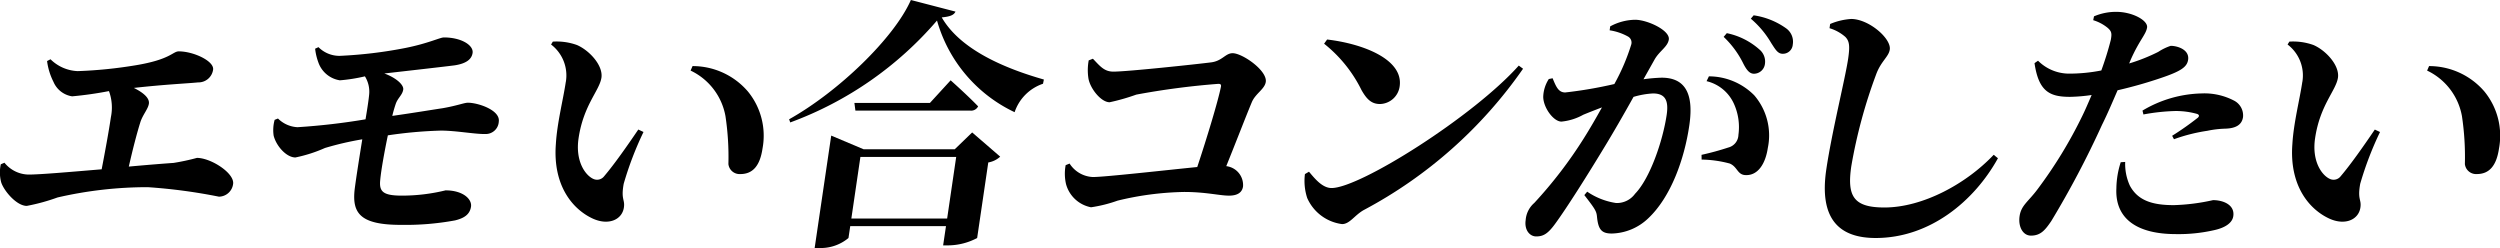
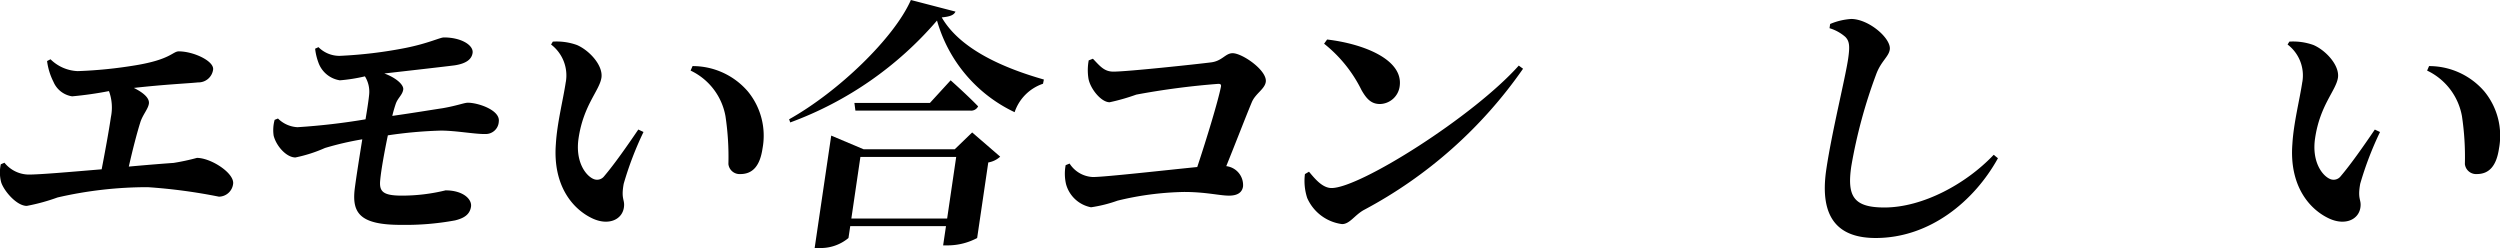
<svg xmlns="http://www.w3.org/2000/svg" id="epsd__h3__main" width="204.035" height="20.244" viewBox="0 0 204.035 20.244">
  <path id="パス_14186" data-name="パス 14186" d="M22.984,2.986a3.34,3.34,0,0,0,2.22.967,36.4,36.4,0,0,0,4.707-.473c2.883-.473,3.046-1.139,3.542-1.139,1.2,0,2.91.795,2.8,1.5a1.206,1.206,0,0,1-1.225,1.033c-.85.086-2.754.17-5.243.451.741.365,1.3.816,1.228,1.289-.064.432-.5.9-.693,1.5-.285.9-.634,2.258-.945,3.631,1.416-.129,2.722-.235,3.654-.3a18.229,18.229,0,0,0,1.907-.41c1.137,0,3.08,1.246,2.951,2.127A1.182,1.182,0,0,1,36.73,14.2a44.76,44.76,0,0,0-5.812-.775,32.69,32.69,0,0,0-7.361.84,16.008,16.008,0,0,1-2.507.688c-.859,0-1.914-1.289-2.1-1.957a3.136,3.136,0,0,1-.023-1.44l.3-.127a2.573,2.573,0,0,0,1.962.967c.967,0,3.425-.217,5.97-.43.267-1.377.587-3.117.754-4.256a3.9,3.9,0,0,0-.158-2.127,29.718,29.718,0,0,1-3.006.428,1.97,1.97,0,0,1-1.522-1.18,5.2,5.2,0,0,1-.523-1.7Z" transform="translate(-18.862 1.851)" />
  <path id="パス_14187" data-name="パス 14187" d="M35.01,2.5a2.414,2.414,0,0,0,1.721.711,36.119,36.119,0,0,0,5.377-.645c1.835-.365,2.834-.859,3.133-.859,1.44,0,2.439.645,2.347,1.268-.07.471-.451.859-1.481,1.012-1.006.127-3.844.449-5.723.662,1,.365,1.6.947,1.543,1.312-.063.43-.419.666-.593,1.117a10.441,10.441,0,0,0-.3,1.033c1.688-.238,3.252-.5,4.107-.627,1.214-.213,1.765-.449,2.064-.449.816,0,2.659.6,2.521,1.545A1.065,1.065,0,0,1,48.654,9.59c-.861.021-2.408-.279-3.653-.279a35.525,35.525,0,0,0-4.329.387c-.292,1.4-.551,2.858-.621,3.631-.1.947.2,1.289,1.764,1.289a14.95,14.95,0,0,0,3.565-.43c1.418,0,2.172.711,2.079,1.334-.1.666-.611.947-1.3,1.117a22.294,22.294,0,0,1-4.433.365c-3.329,0-3.982-.967-3.762-2.9.116-.926.372-2.535.621-4.082a25.035,25.035,0,0,0-3.044.707,11.67,11.67,0,0,1-2.412.774c-.731,0-1.563-.924-1.778-1.783a3.129,3.129,0,0,1,.082-1.287l.272-.109a2.424,2.424,0,0,0,1.594.709,53.762,53.762,0,0,0,5.551-.643c.15-.883.258-1.613.294-2A2.364,2.364,0,0,0,38.8,4.883a13.556,13.556,0,0,1-2.043.324A2.216,2.216,0,0,1,35,3.744a4.679,4.679,0,0,1-.263-1.117Z" transform="translate(-9.018 1.348)" />
  <path id="パス_14188" data-name="パス 14188" d="M45.185,5.188A3.17,3.17,0,0,0,43.98,2.135l.143-.236a4.905,4.905,0,0,1,1.975.279c1.03.451,2.138,1.676,1.993,2.664-.156,1.053-1.468,2.235-1.866,4.942-.278,1.871.543,3.01,1.187,3.311A.726.726,0,0,0,48.3,12.9c.856-1.01,1.835-2.408,2.8-3.826l.424.2A27.032,27.032,0,0,0,49.908,13.5c-.238,1.312.115,1.269.016,1.936-.145.988-1.228,1.483-2.5.924-1.633-.731-3.323-2.664-3.051-6.124.1-1.7.593-3.59.809-5.049m10.186-.926.159-.365A5.938,5.938,0,0,1,60.037,5.96a5.691,5.691,0,0,1,1.2,4.664c-.2,1.354-.757,2.084-1.808,2.084a.92.92,0,0,1-.976-.816,22.326,22.326,0,0,0-.24-3.912,5.114,5.114,0,0,0-2.845-3.717" transform="translate(0.995 1.498)" />
  <path id="パス_14189" data-name="パス 14189" d="M68.409.947c-.129.278-.428.408-1.123.473,1.52,2.641,5.164,4.168,8.337,5.071l-.072.344a3.685,3.685,0,0,0-2.317,2.321A11.837,11.837,0,0,1,66.9,1.676,28.932,28.932,0,0,1,54.921,9.993l-.09-.258C58.858,7.479,63.411,3.094,64.768,0Zm1.361,9.862,2.286,1.977a1.9,1.9,0,0,1-.972.473l-.908,6.167a5.152,5.152,0,0,1-2.322.6H67.4l.233-1.569H59.818l-.143.967a3.542,3.542,0,0,1-2.374.818h-.387l1.352-9.175,2.648,1.117h7.431Zm-2.043,7.028.739-5.03H60.648l-.739,5.03Zm.286-11.282s1.4,1.246,2.242,2.125a.634.634,0,0,1-.652.346H60.24L60.158,8.4h6.165Z" transform="translate(9.573 0)" />
  <path id="パス_14190" data-name="パス 14190" d="M69.688,2.876c.577.6.919,1.053,1.671,1.053,1.137,0,6.745-.6,7.948-.752.94-.107,1.185-.752,1.785-.752.795,0,2.842,1.418,2.705,2.344-.09.6-.849.944-1.148,1.674-.5,1.2-1.268,3.2-2.077,5.2A1.554,1.554,0,0,1,81.941,13.3c-.073.494-.455.75-1.142.75-.774,0-1.887-.3-3.671-.3a24.6,24.6,0,0,0-5.429.709A11.249,11.249,0,0,1,69.536,15a2.624,2.624,0,0,1-2.041-1.891,3.753,3.753,0,0,1-.03-1.547l.321-.131a2.379,2.379,0,0,0,1.9,1.1c.988,0,5.925-.559,8.518-.816.772-2.321,1.685-5.33,1.925-6.51.048-.2,0-.279-.2-.279a62.383,62.383,0,0,0-6.7.879,16.993,16.993,0,0,1-2.174.623c-.711,0-1.6-1.137-1.733-1.953a4.394,4.394,0,0,1,.023-1.463Z" transform="translate(19.508 1.917)" />
  <path id="パス_14191" data-name="パス 14191" d="M95.81,3.928l.349.258a36.9,36.9,0,0,1-13.015,11.54c-.75.432-1.135,1.139-1.757,1.139a3.614,3.614,0,0,1-2.843-2.127,4.478,4.478,0,0,1-.186-1.955l.331-.193c.437.514,1.069,1.332,1.842,1.332,2.321,0,11.576-5.846,15.279-9.993M80.168,1.8c2.911.342,6.245,1.611,5.921,3.825a1.663,1.663,0,0,1-1.606,1.44c-.688,0-1.081-.385-1.508-1.137a11.088,11.088,0,0,0-3.053-3.785Z" transform="translate(28.143 1.424)" />
-   <path id="パス_14192" data-name="パス 14192" d="M98.027,5.919a13.529,13.529,0,0,1,1.481-.129c1.717,0,2.682,1.031,2.26,3.889-.4,2.75-1.5,5.844-3.35,7.586a4.445,4.445,0,0,1-2.974,1.244c-.838,0-1.112-.321-1.214-1.395-.041-.43-.163-.625-1.031-1.742l.235-.279a5.654,5.654,0,0,0,2.358.926,1.833,1.833,0,0,0,1.547-.754c1.214-1.246,2.265-4.3,2.582-6.446.17-1.16-.109-1.742-1.119-1.742a6.725,6.725,0,0,0-1.588.281c-.788,1.418-1.681,2.965-2.39,4.125-1.3,2.149-3.042,4.92-4.007,6.233-.594.816-.969,1.03-1.549,1.03-.514,0-.976-.514-.856-1.33a2.042,2.042,0,0,1,.7-1.4,35.685,35.685,0,0,0,4.039-5.266c.53-.84,1.022-1.7,1.488-2.535-.568.215-1.114.43-1.526.6a4.547,4.547,0,0,1-1.78.559c-.643,0-1.466-1.117-1.488-2A2.826,2.826,0,0,1,90.3,5.9l.31-.064c.285.688.474,1.16,1.031,1.16a34.749,34.749,0,0,0,4.009-.688,16.77,16.77,0,0,0,1.379-3.225.563.563,0,0,0-.251-.643,4.429,4.429,0,0,0-1.513-.516l.047-.322a4.409,4.409,0,0,1,2.036-.539c.987,0,2.856.861,2.747,1.611-.09.6-.759.924-1.164,1.635Zm5.339-.238a5.219,5.219,0,0,1,3.7,1.547,5.012,5.012,0,0,1,1.108,4.3c-.192,1.291-.8,2.213-1.744,2.213-.754.021-.7-.666-1.364-.945a9.321,9.321,0,0,0-2.294-.322l-.007-.387a22.429,22.429,0,0,0,2.193-.6,1.093,1.093,0,0,0,.818-1.031A4.621,4.621,0,0,0,105.4,7.9a3.276,3.276,0,0,0-2.224-1.826Zm1.461-3.524a5.736,5.736,0,0,1,2.663,1.334,1.28,1.28,0,0,1,.449,1.182.912.912,0,0,1-.89.795c-.365,0-.6-.3-.868-.816a7.618,7.618,0,0,0-1.611-2.193ZM107.019.7a6.05,6.05,0,0,1,2.639,1.055,1.341,1.341,0,0,1,.553,1.33.807.807,0,0,1-.82.754c-.406,0-.593-.344-.942-.881A7.626,7.626,0,0,0,106.787.975Z" transform="translate(36.104 0.55)" />
  <path id="パス_14193" data-name="パス 14193" d="M102.422,1.618l.05-.344a5.285,5.285,0,0,1,1.735-.41c1.457.023,3.264,1.611,3.133,2.494-.088.6-.718.945-1.117,2.039a41.493,41.493,0,0,0-2.023,7.479c-.36,2.449.17,3.375,2.7,3.375,3.135,0,6.684-1.936,8.92-4.3l.347.281c-1.934,3.5-5.556,6.509-9.98,6.509-3,0-4.621-1.569-4.03-5.586.453-3.071,1.547-7.434,1.785-9.046.154-1.053.1-1.44-.233-1.783a3.481,3.481,0,0,0-1.291-.709" transform="translate(46.893 0.683)" />
-   <path id="パス_14194" data-name="パス 14194" d="M119.87,4.754a14.807,14.807,0,0,0,2.372-.945,4.287,4.287,0,0,1,1.017-.494c.537,0,1.543.3,1.422,1.139-.09.6-.612.945-2.263,1.5a36.055,36.055,0,0,1-3.493.988c-.392.9-.818,1.914-1.278,2.836a76.018,76.018,0,0,1-4.138,7.844c-.5.731-.863,1.182-1.656,1.182-.645,0-1.055-.709-.926-1.592s.713-1.182,1.463-2.19a36.558,36.558,0,0,0,3.649-5.975c.243-.492.5-1.094.768-1.719a13.792,13.792,0,0,1-1.762.15c-1.633,0-2.559-.408-2.9-2.75l.286-.2a3.589,3.589,0,0,0,2.487,1.055,13.528,13.528,0,0,0,2.679-.258,25.744,25.744,0,0,0,.774-2.492c.1-.537.063-.709-.261-.99a3.445,3.445,0,0,0-1.175-.621L117,.908a4.553,4.553,0,0,1,1.816-.367c1.309,0,2.582.689,2.517,1.269-.086.58-.6.988-1.329,2.621Zm-.324,8.036a4.251,4.251,0,0,0,.381,1.936c.657,1.223,1.848,1.59,3.588,1.59a16.635,16.635,0,0,0,3.2-.408c.838,0,1.789.387,1.653,1.309-.082.56-.675.947-1.563,1.141a13.02,13.02,0,0,1-3.119.322c-3.284,0-4.979-1.332-4.86-3.739a7.213,7.213,0,0,1,.355-2.127Zm1.411-4.19a9.783,9.783,0,0,1,4.8-1.4,5.24,5.24,0,0,1,2.7.6,1.36,1.36,0,0,1,.705,1.33c-.088.6-.543.924-1.468.945a8.271,8.271,0,0,0-1.445.174,13.839,13.839,0,0,0-2.722.688l-.15-.281a23.581,23.581,0,0,0,2.107-1.483c.127-.129.1-.236-.063-.3a6.392,6.392,0,0,0-1.814-.238,16.367,16.367,0,0,0-2.573.281Z" transform="translate(53.9 0.426)" />
  <path id="パス_14195" data-name="パス 14195" d="M124.337,5.188a3.17,3.17,0,0,0-1.205-3.053l.143-.236a4.905,4.905,0,0,1,1.975.279c1.03.451,2.138,1.676,1.993,2.664-.156,1.053-1.468,2.235-1.866,4.942-.278,1.871.543,3.01,1.187,3.311a.726.726,0,0,0,.888-.193c.856-1.01,1.835-2.408,2.8-3.826l.424.2A27.03,27.03,0,0,0,129.06,13.5c-.238,1.312.115,1.269.016,1.936-.145.988-1.228,1.483-2.5.924-1.633-.731-3.323-2.664-3.051-6.124.1-1.7.593-3.59.809-5.049m10.186-.926.159-.365a5.938,5.938,0,0,1,4.507,2.063,5.692,5.692,0,0,1,1.2,4.664c-.2,1.354-.757,2.084-1.808,2.084a.92.92,0,0,1-.976-.816,22.324,22.324,0,0,0-.24-3.912,5.114,5.114,0,0,0-2.845-3.717" transform="translate(63.567 1.498)" />
</svg>